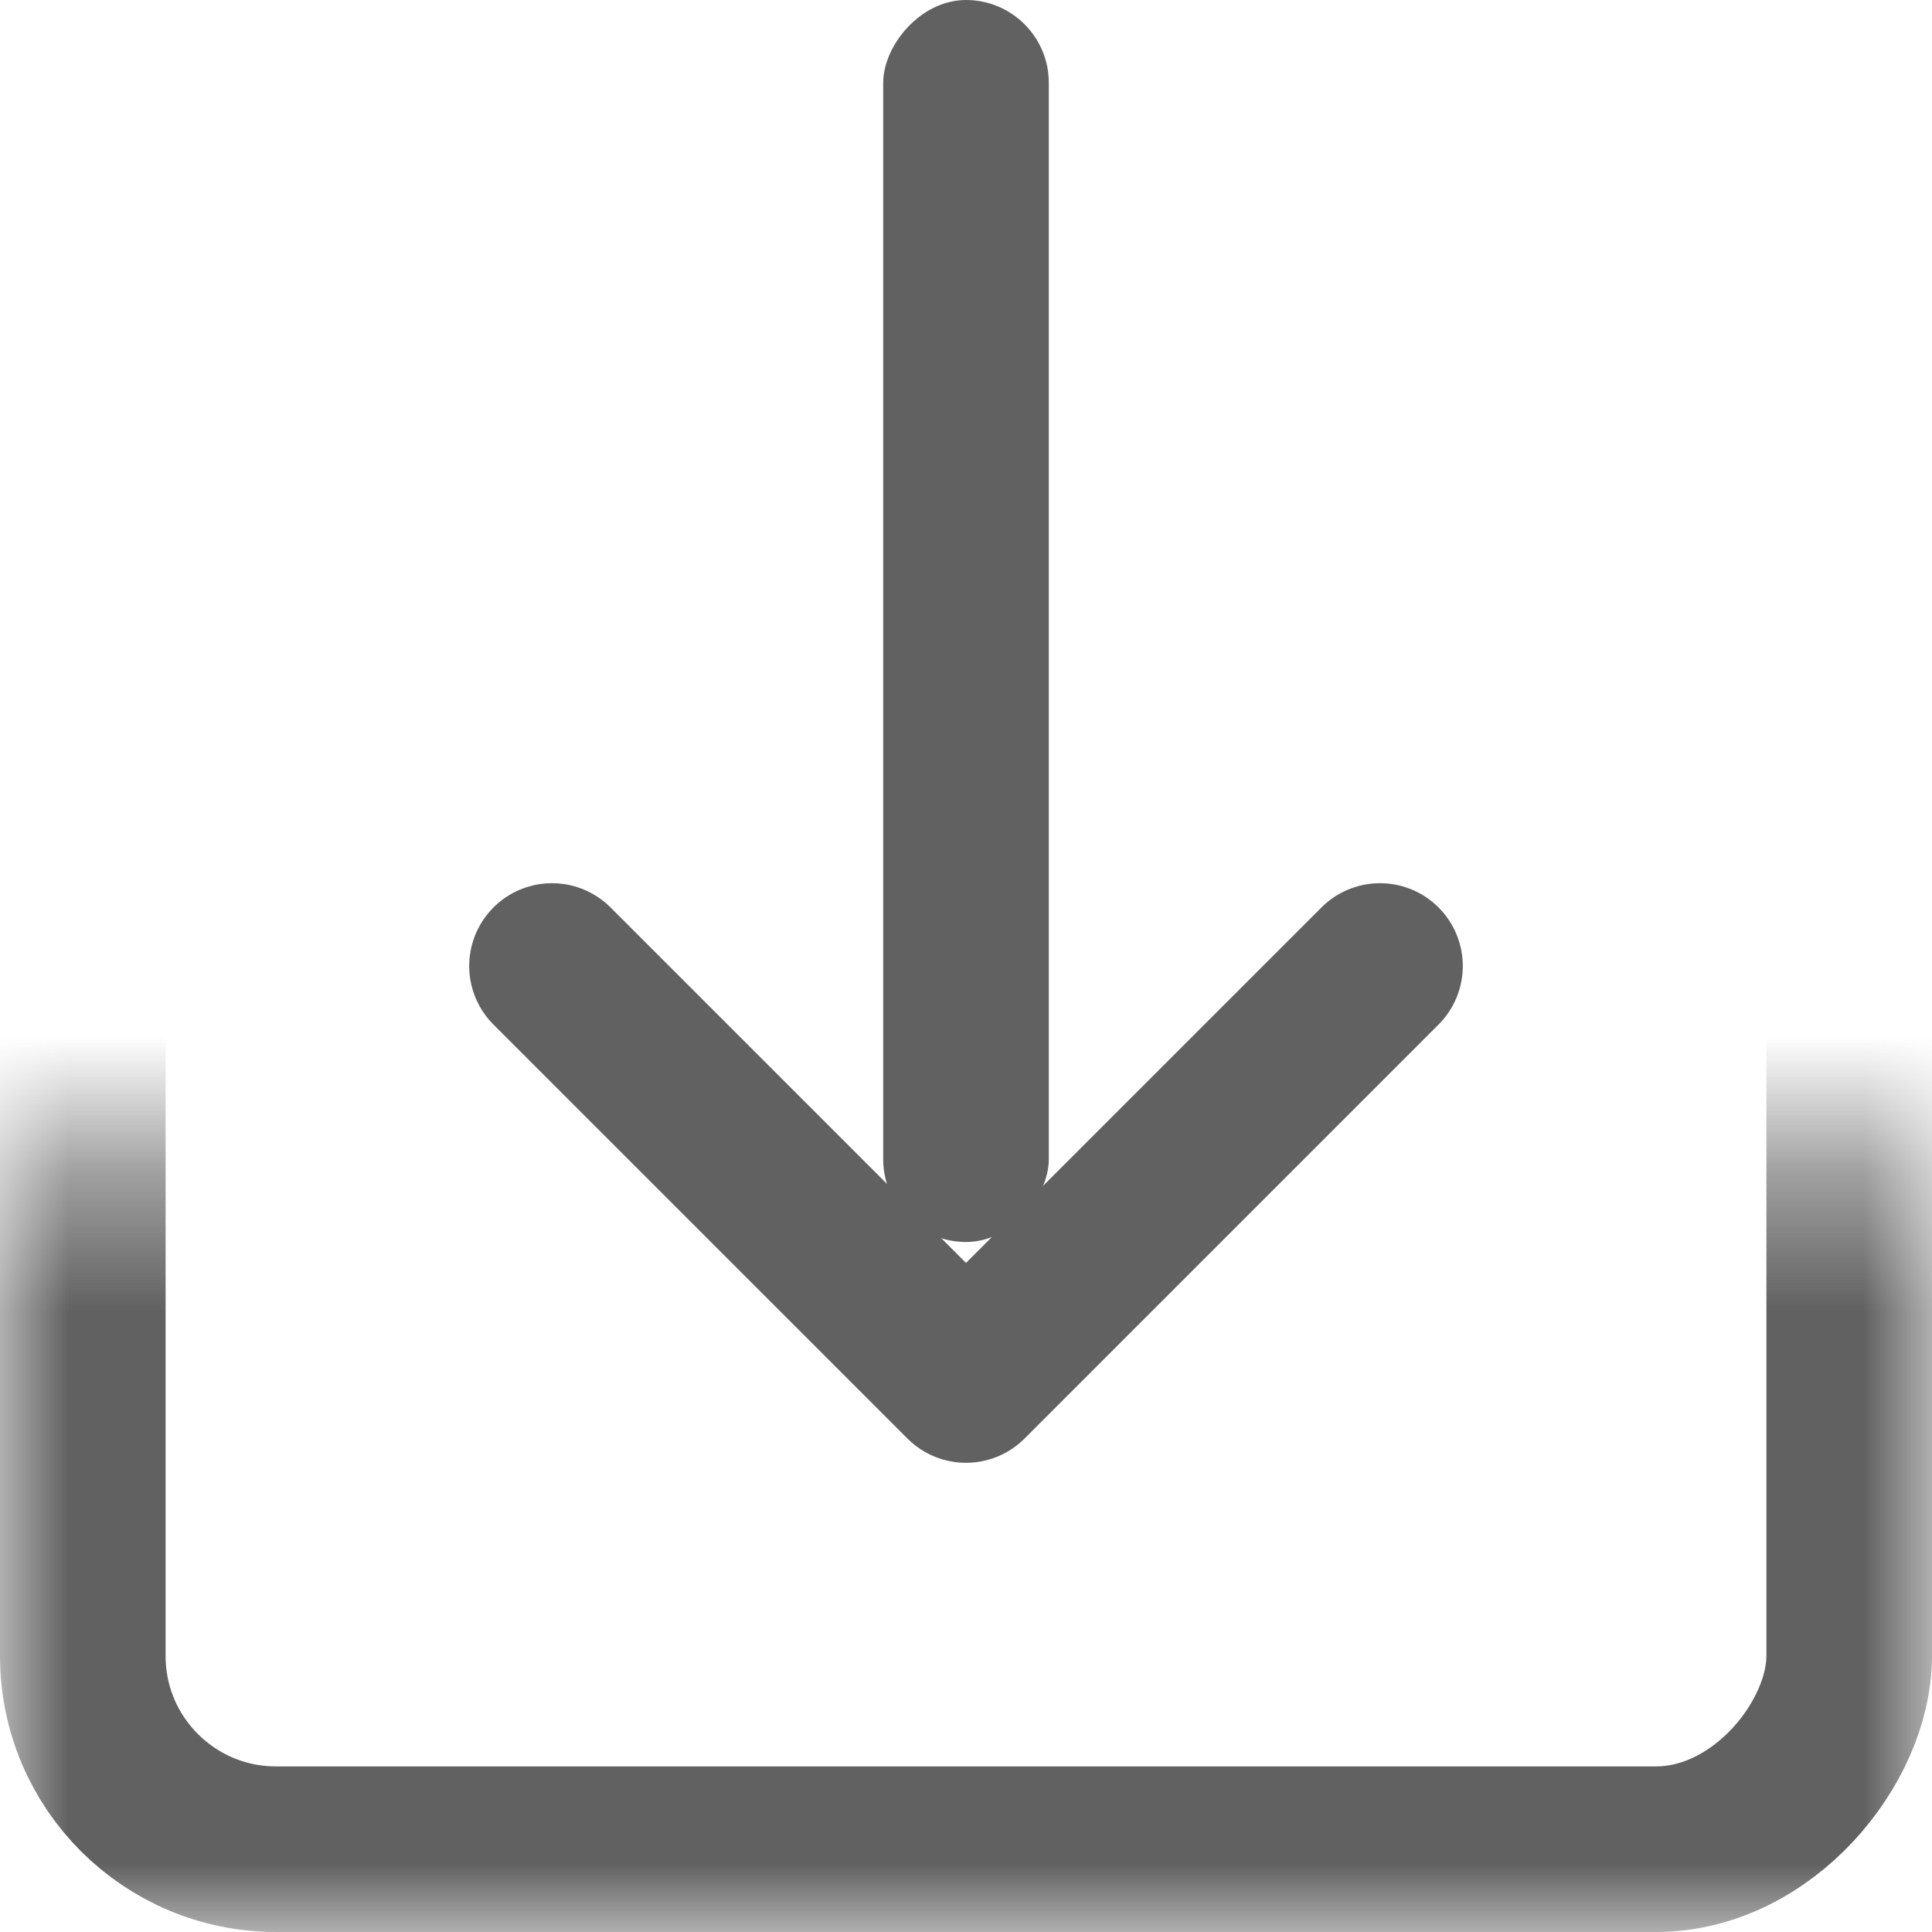
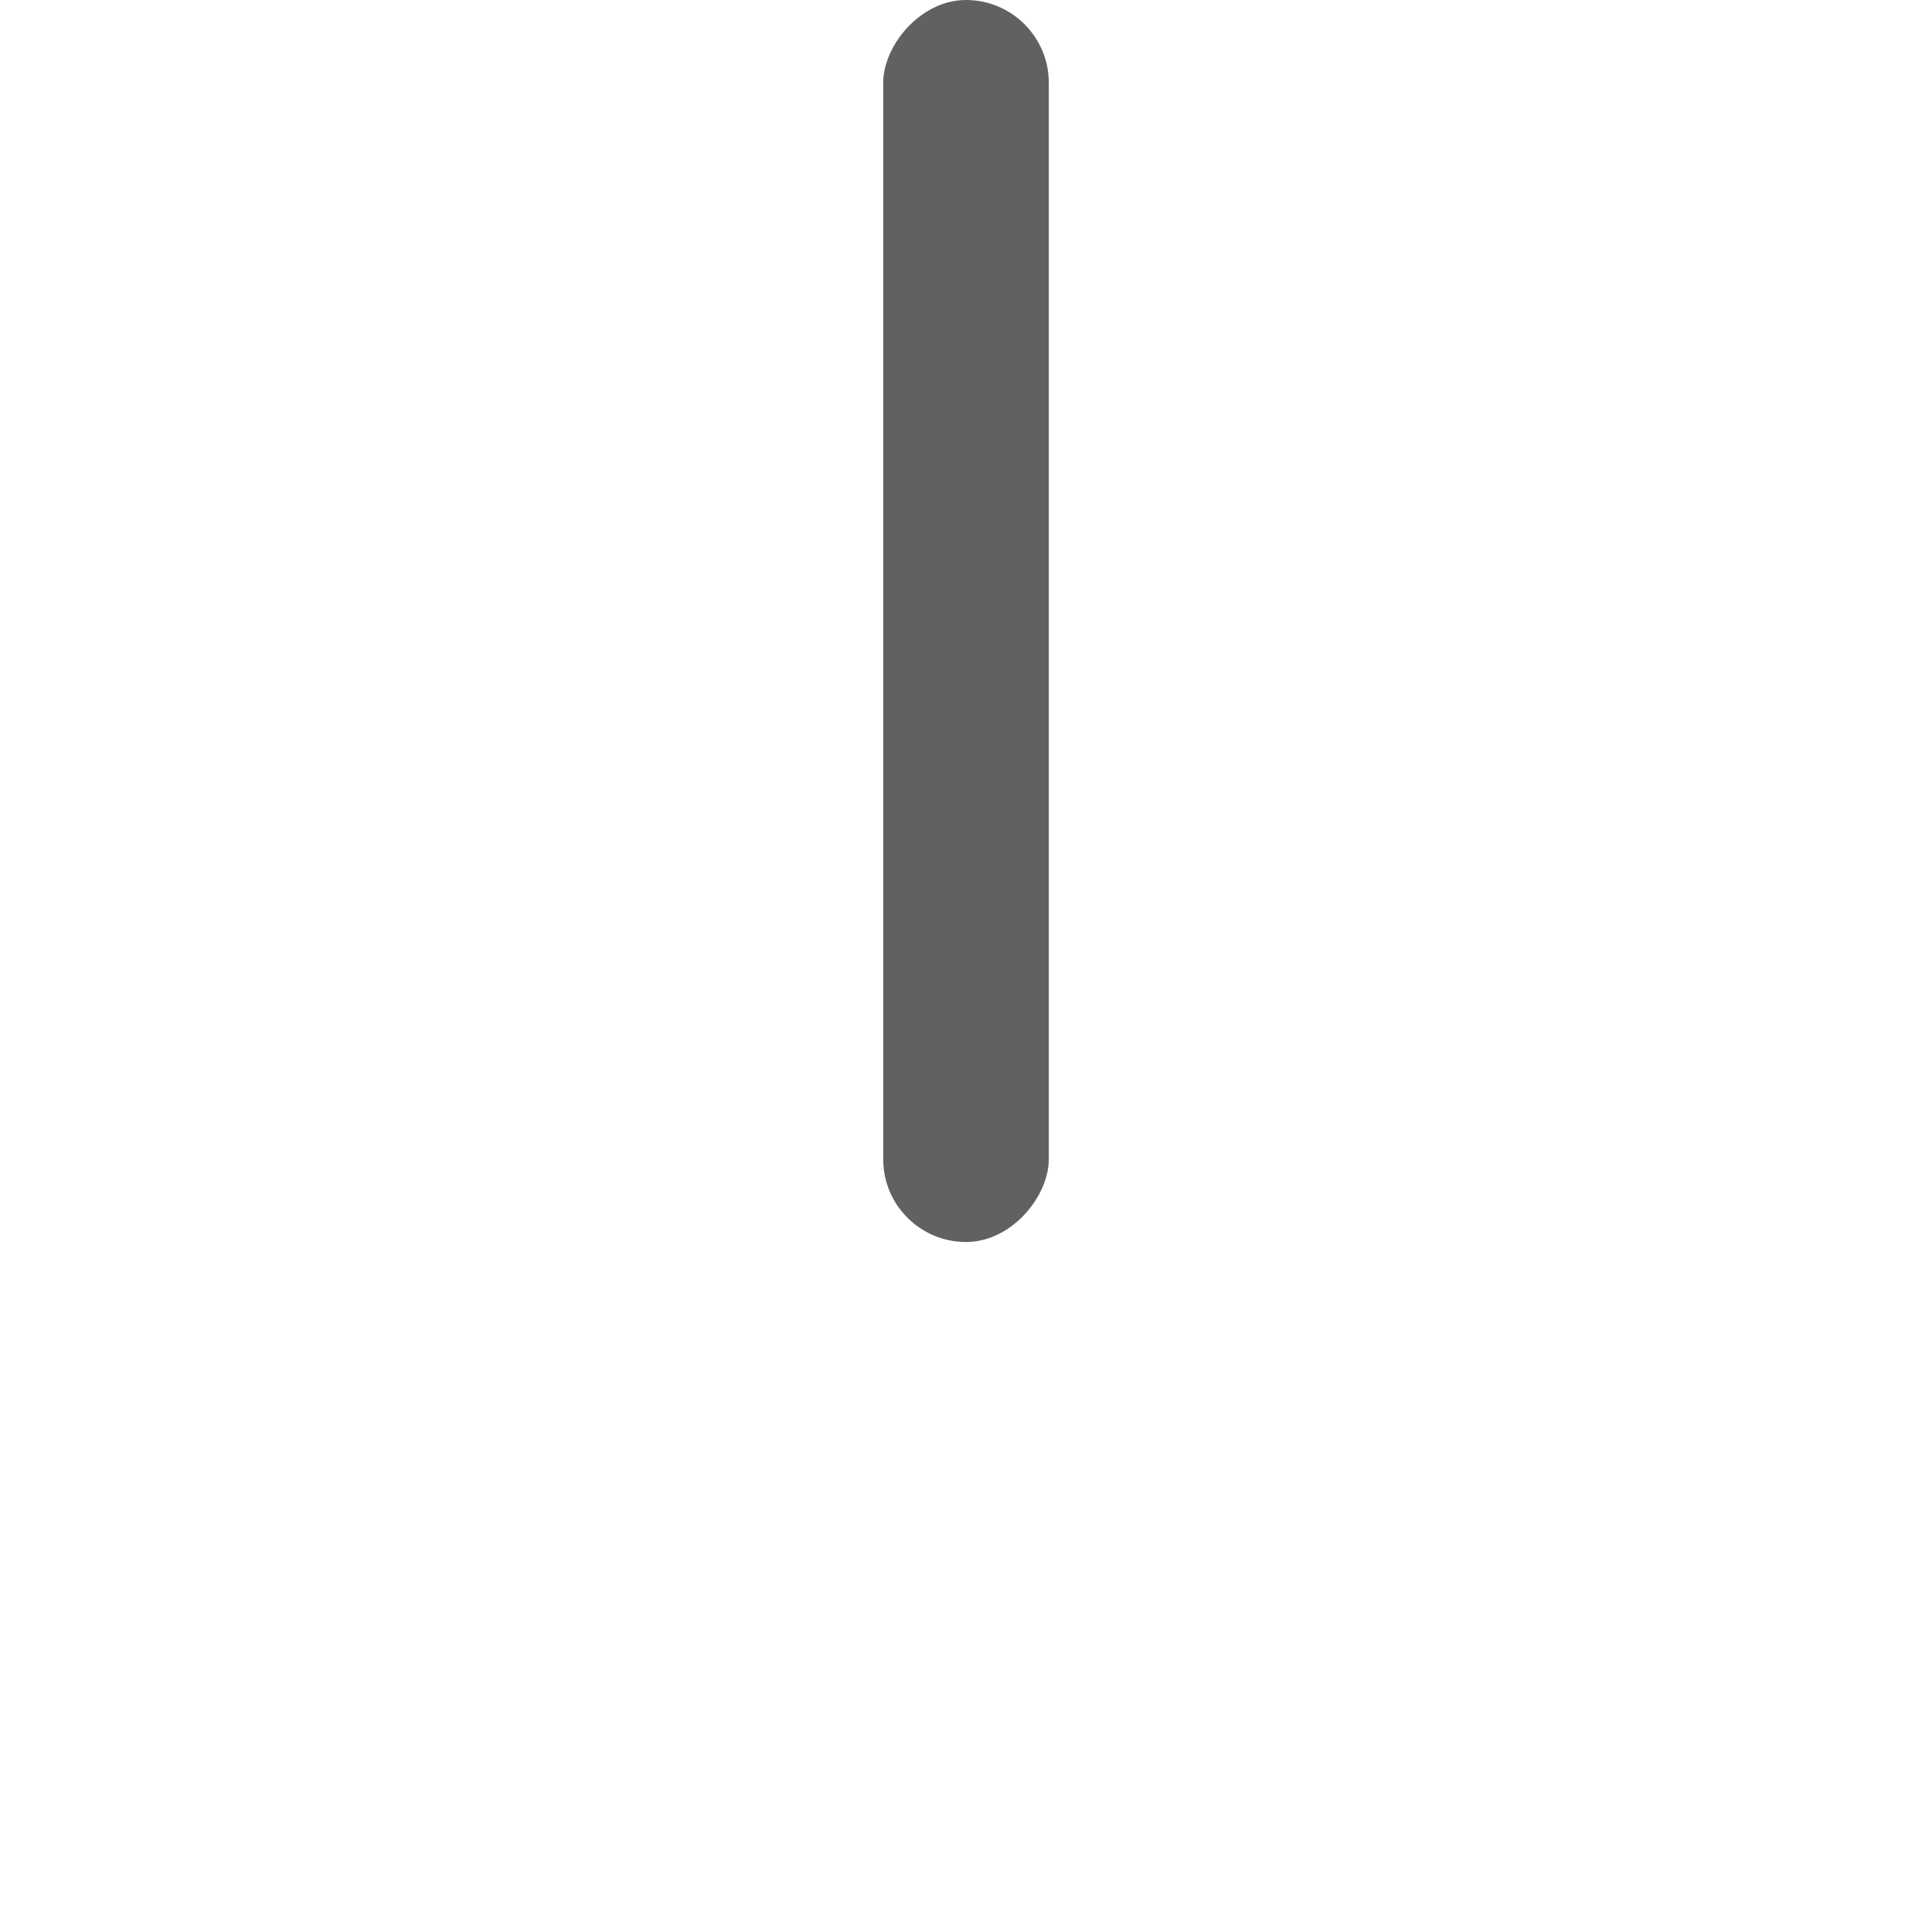
<svg xmlns="http://www.w3.org/2000/svg" width="14" height="14" viewBox="0 0 14 14" fill="none">
  <g id="btn_icon_save_s">
    <g id="Rectangle">
      <mask id="mask0_77_5675" style="mask-type:luminance" maskUnits="userSpaceOnUse" x="0" y="8" width="14" height="6">
-         <rect id="Mask" width="14" height="5.6" transform="matrix(1 0 0 -1 0 14)" fill="white" />
-       </mask>
+         </mask>
      <g mask="url(#mask0_77_5675)">
-         <rect id="Rectangle_2" x="0.6" y="-0.6" width="12.8" height="12.8" rx="1.4" transform="matrix(1 0 0 -1 0 12.8)" stroke="#616161" stroke-width="1.2" stroke-linecap="round" stroke-linejoin="round" />
-       </g>
+         </g>
    </g>
-     <path id="Stroke 3" d="M10 7L7 10L4 7" stroke="#616161" stroke-width="1.2" stroke-linecap="round" stroke-linejoin="round" />
    <rect id="Rectangle_3" width="1.2" height="9" rx="0.6" transform="matrix(1 0 0 -1 6.4 9)" fill="#616161" />
  </g>
</svg>